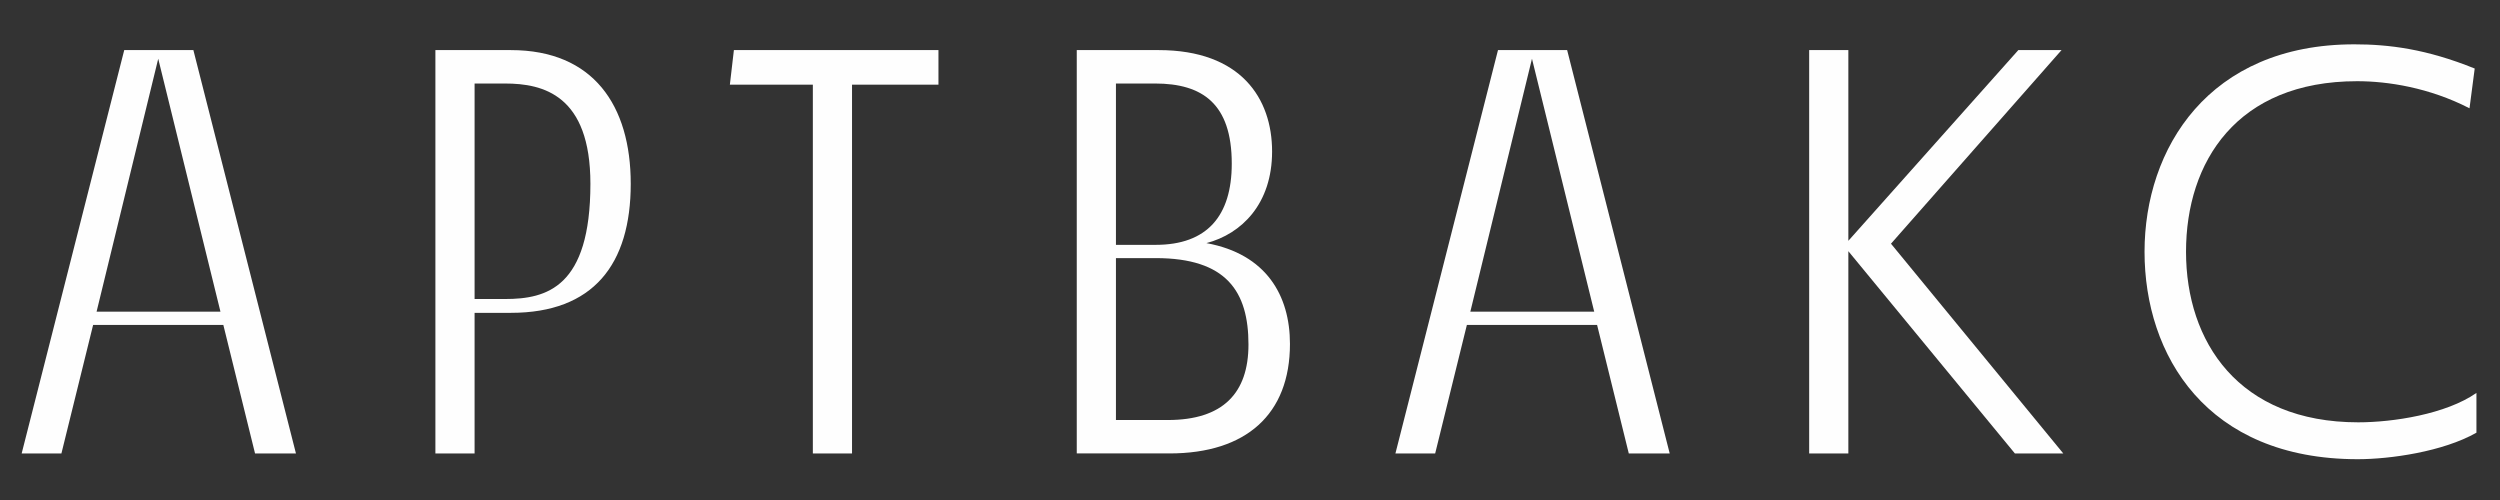
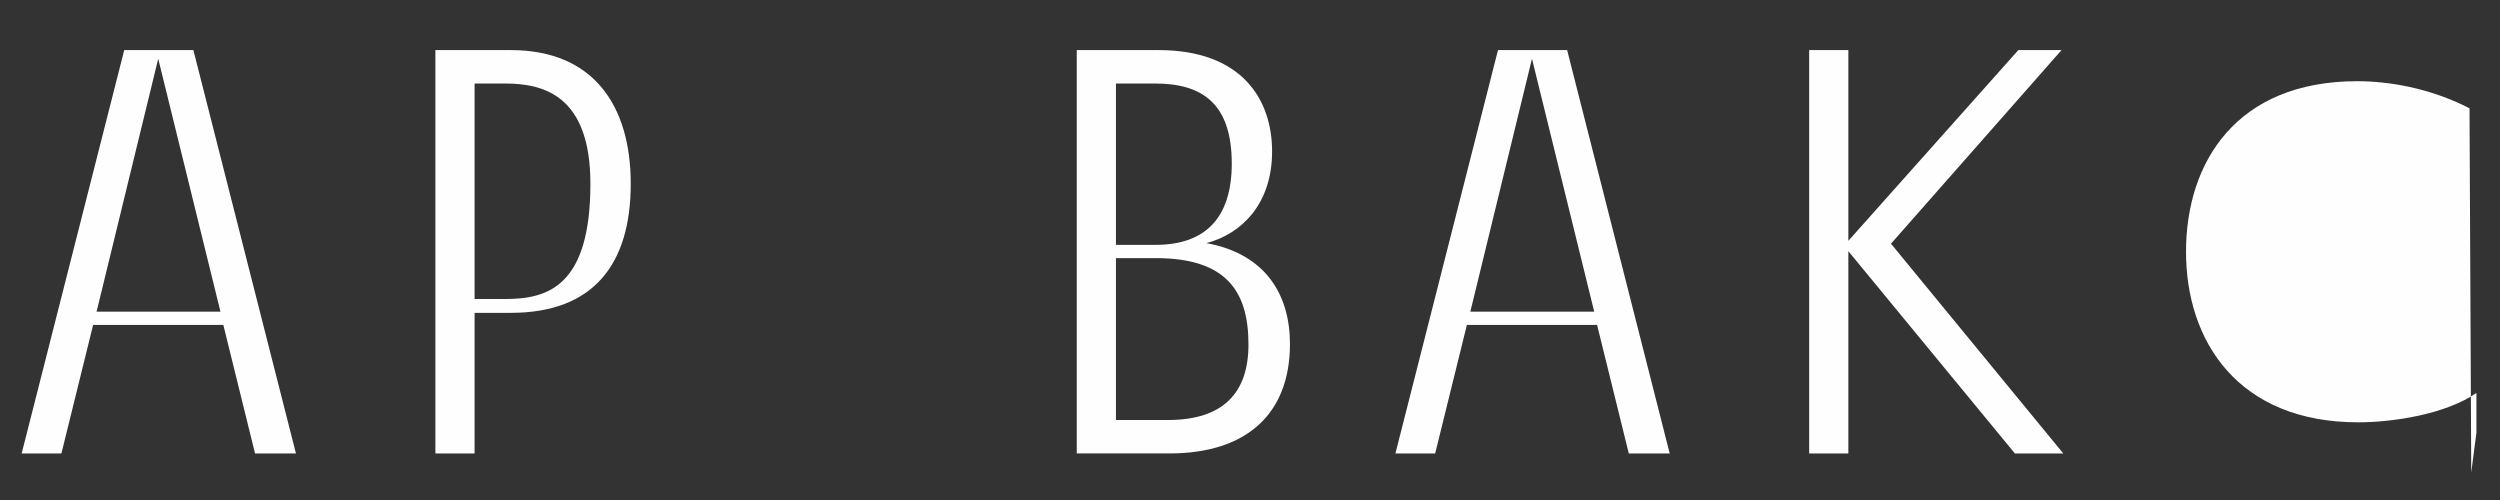
<svg xmlns="http://www.w3.org/2000/svg" xml:space="preserve" width="100mm" height="20mm" style="shape-rendering:geometricPrecision; text-rendering:geometricPrecision; image-rendering:optimizeQuality; fill-rule:evenodd; clip-rule:evenodd" viewBox="0 0 10000 2000">
  <rect x="0" y="0" width="10000" height="2000" fill="#333333" stroke="none" />
  <defs>
    <style type="text/css">  .fil0 {fill:#FEFEFE;fill-rule:nonzero}  </style>
  </defs>
  <g id="Слой_x0020_1">
    <g id="_2949454255312">
      <path class="fil0" d="M386.29 1246.75l495.57 0 -248.96 -1011.81 -246.61 1011.81zm633.85 566.99l-126.79 -513.97 -520.88 0 -126.79 513.97 -159 0 410.26 -1613.34 276.56 0 410.26 1613.34 -163.62 0z" />
      <path class="fil0" d="M2020.49 1196.05c165.96,0 341.14,-46.07 341.14,-460.96 0,-354.95 -189,-401.02 -341.14,-401.02l-122.13 0 0 861.98 122.13 0zm502.48 -460.96c0,322.67 -149.85,516.26 -479.43,516.26l-145.18 0 0 562.4 -156.76 0 0 -1613.37 301.94 0c329.58,0 479.43,221.25 479.43,534.71z" />
-       <polygon class="fil0" points="3753.82,338.66 3408.1,338.66 3408.1,1813.76 3251.39,1813.76 3251.39,338.66 2919.48,338.66 2935.58,200.38 3753.82,200.38 " />
      <path class="fil0" d="M4671.2 1680.07c221.26,0 322.67,-108.35 322.67,-301.94 0,-212.06 -87.59,-345.71 -371.1,-345.71l-159.01 0 0 647.65 207.44 0zm-207.44 -1346.01l0 645.34 159.01 0c205.15,0 304.27,-115.23 304.27,-324.96 0,-239.73 -117.56,-320.38 -306.56,-320.38l-156.72 0zm696.07 1041.74c0,281.18 -175.15,437.94 -481.72,437.94l-371.06 0 0 -1613.34 327.29 0c329.57,0 454.03,193.59 454.03,405.64 0,209.69 -122.13,329.58 -262.74,366.45 239.7,43.78 334.2,209.73 334.2,403.31z" />
      <path class="fil0" d="M5881.31 1246.75l495.57 0 -248.97 -1011.81 -246.6 1011.81zm633.81 566.99l-126.75 -513.97 -520.88 0 -126.79 513.97 -159 0 410.26 -1613.34 276.6 0 410.22 1613.34 -163.66 0z" />
      <polygon class="fil0" points="8253.09,1813.75 8059.5,1813.75 7393.4,1004.75 7393.4,1813.75 7236.65,1813.75 7236.65,200.38 7393.4,200.38 7393.4,963.26 8073.29,200.38 8246.15,200.38 7563.94,974.79 " />
-       <path class="fil0" d="M9878.04 433.16c-161.29,-82.97 -327.29,-108.35 -449.41,-108.35 -481.72,0 -684.54,322.7 -684.54,682.25 0,359.53 209.76,682.23 689.15,682.23 138.28,0 350.3,-32.29 472.48,-117.59l0 159.05c-133.67,76.07 -345.73,106.06 -474.81,106.06 -606.18,0 -852.77,-417.2 -852.77,-829.75 0,-412.56 255.83,-829.73 838.96,-829.73 138.32,0 288.12,18.44 481.71,96.8l-20.77 159.03z" />
+       <path class="fil0" d="M9878.04 433.16c-161.29,-82.97 -327.29,-108.35 -449.41,-108.35 -481.72,0 -684.54,322.7 -684.54,682.25 0,359.53 209.76,682.23 689.15,682.23 138.28,0 350.3,-32.29 472.48,-117.59l0 159.05l-20.77 159.03z" />
    </g>
  </g>
</svg>